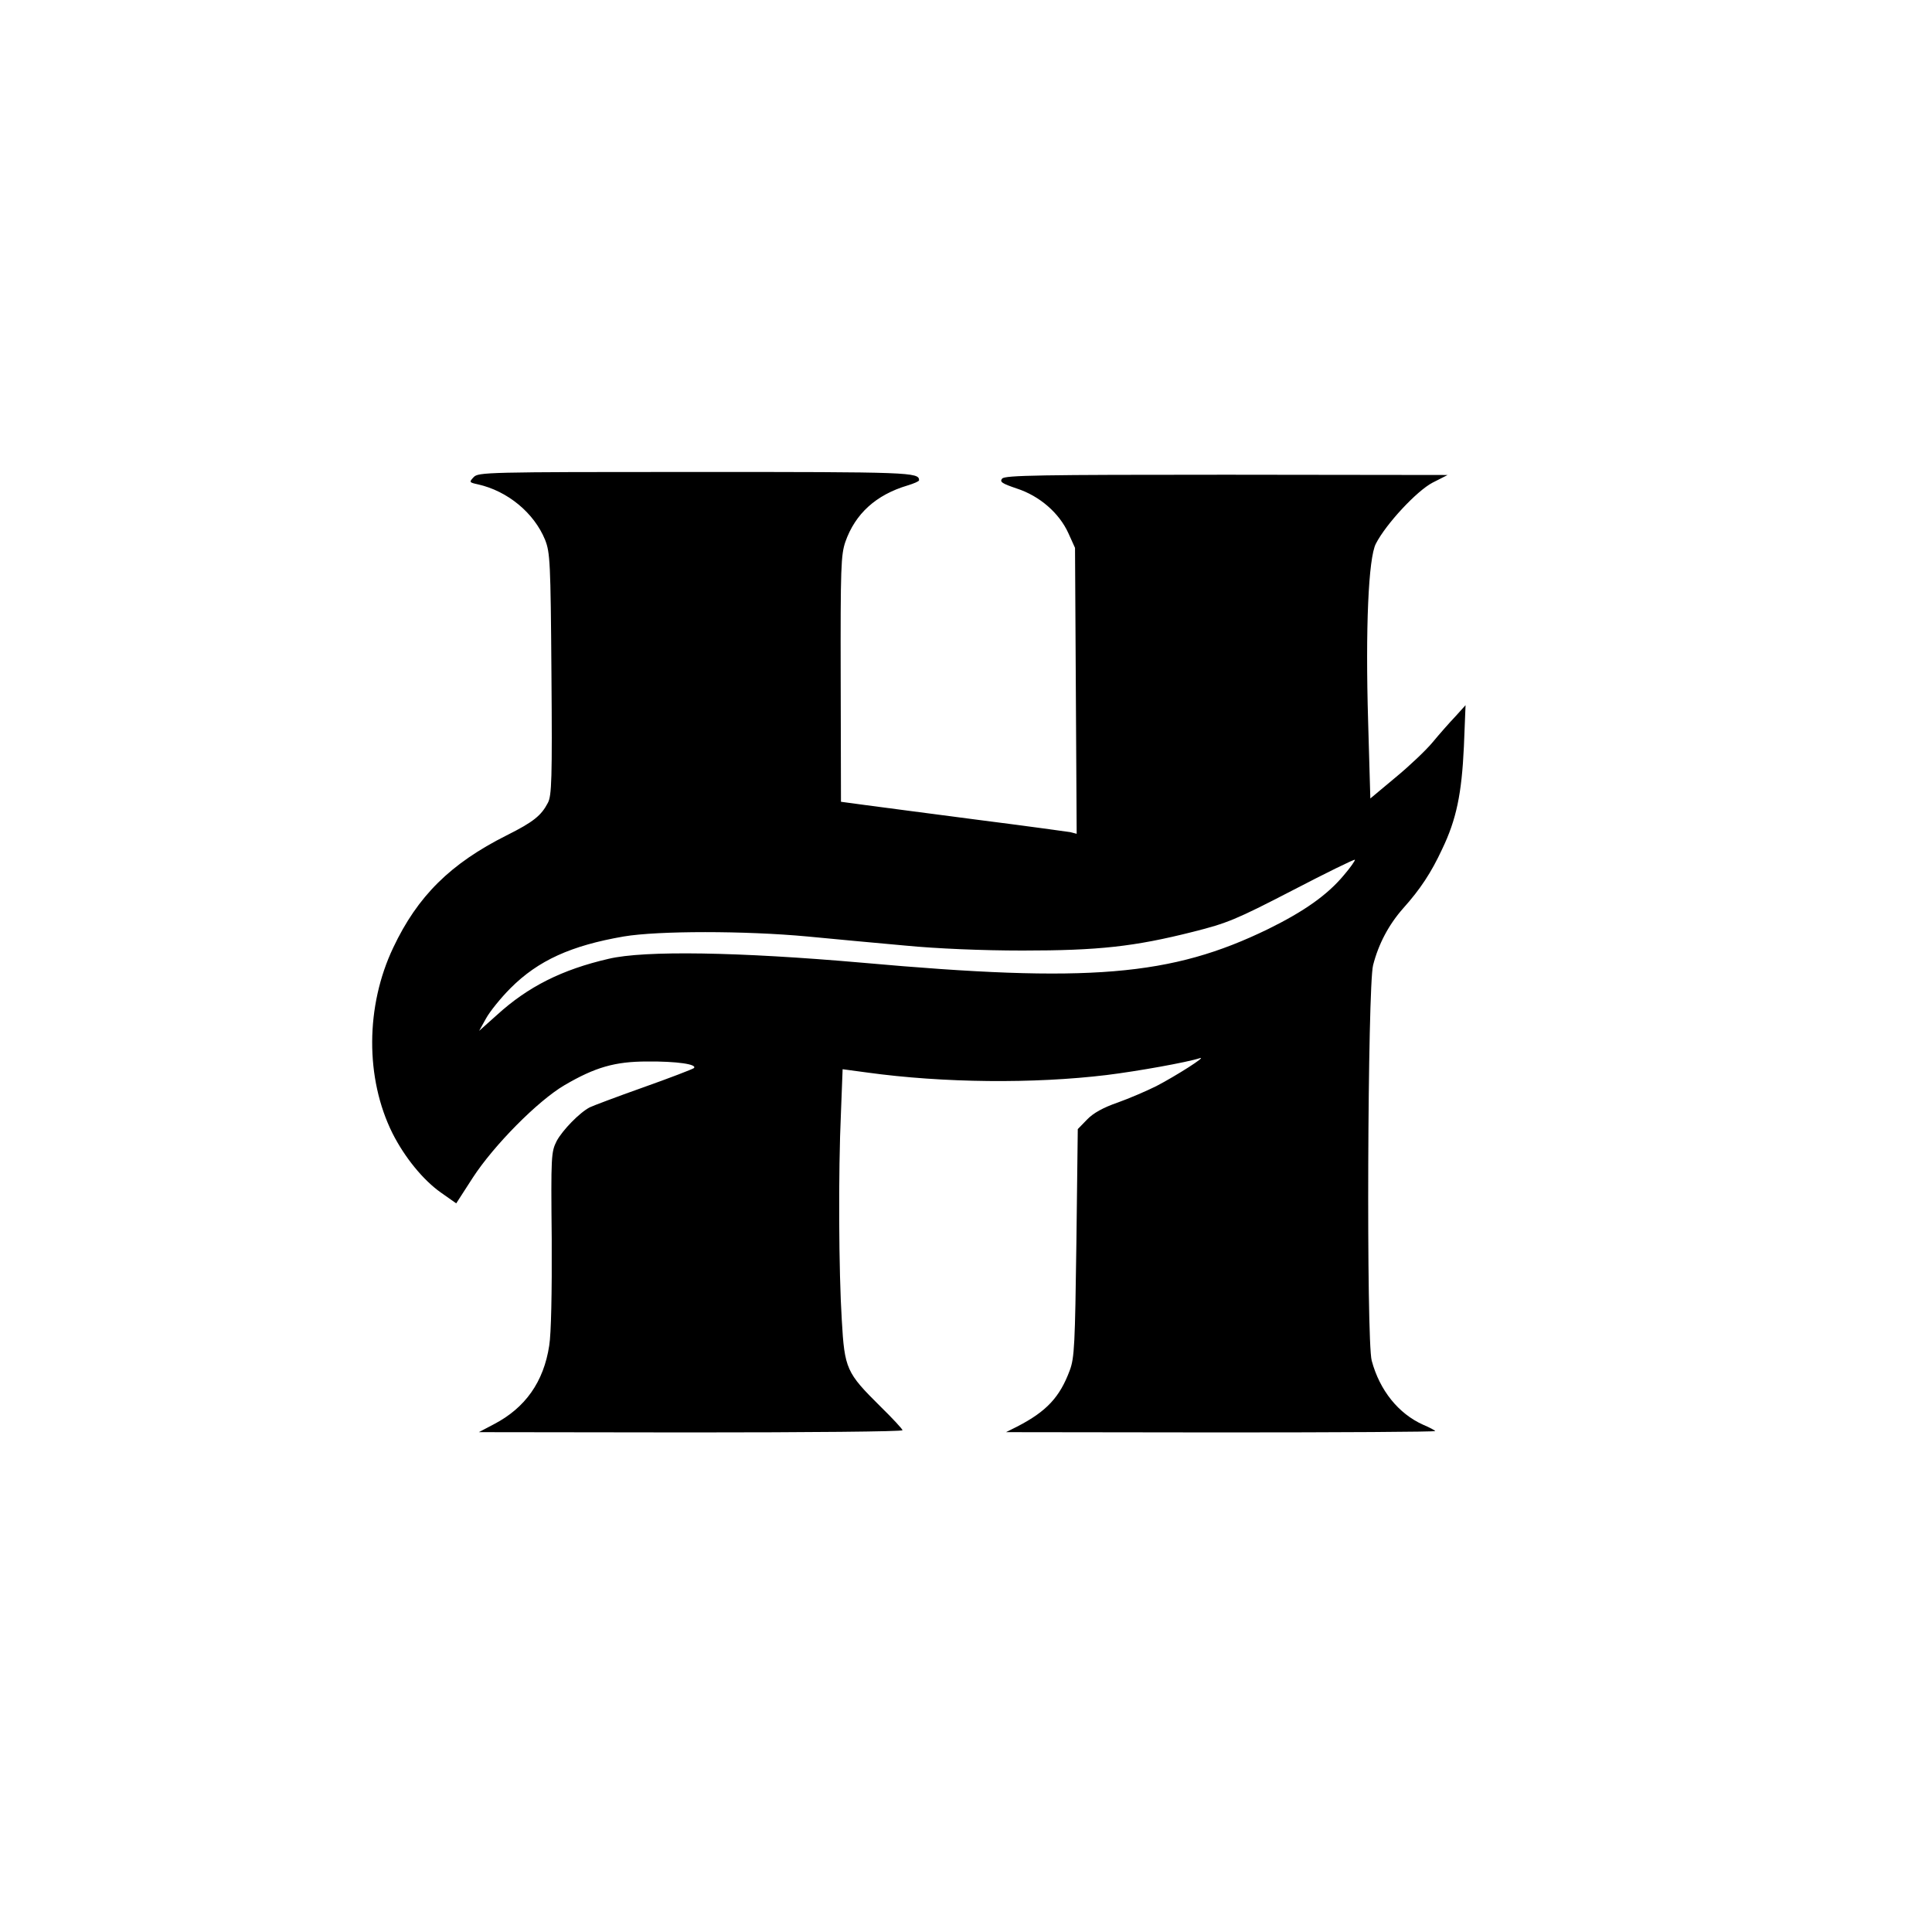
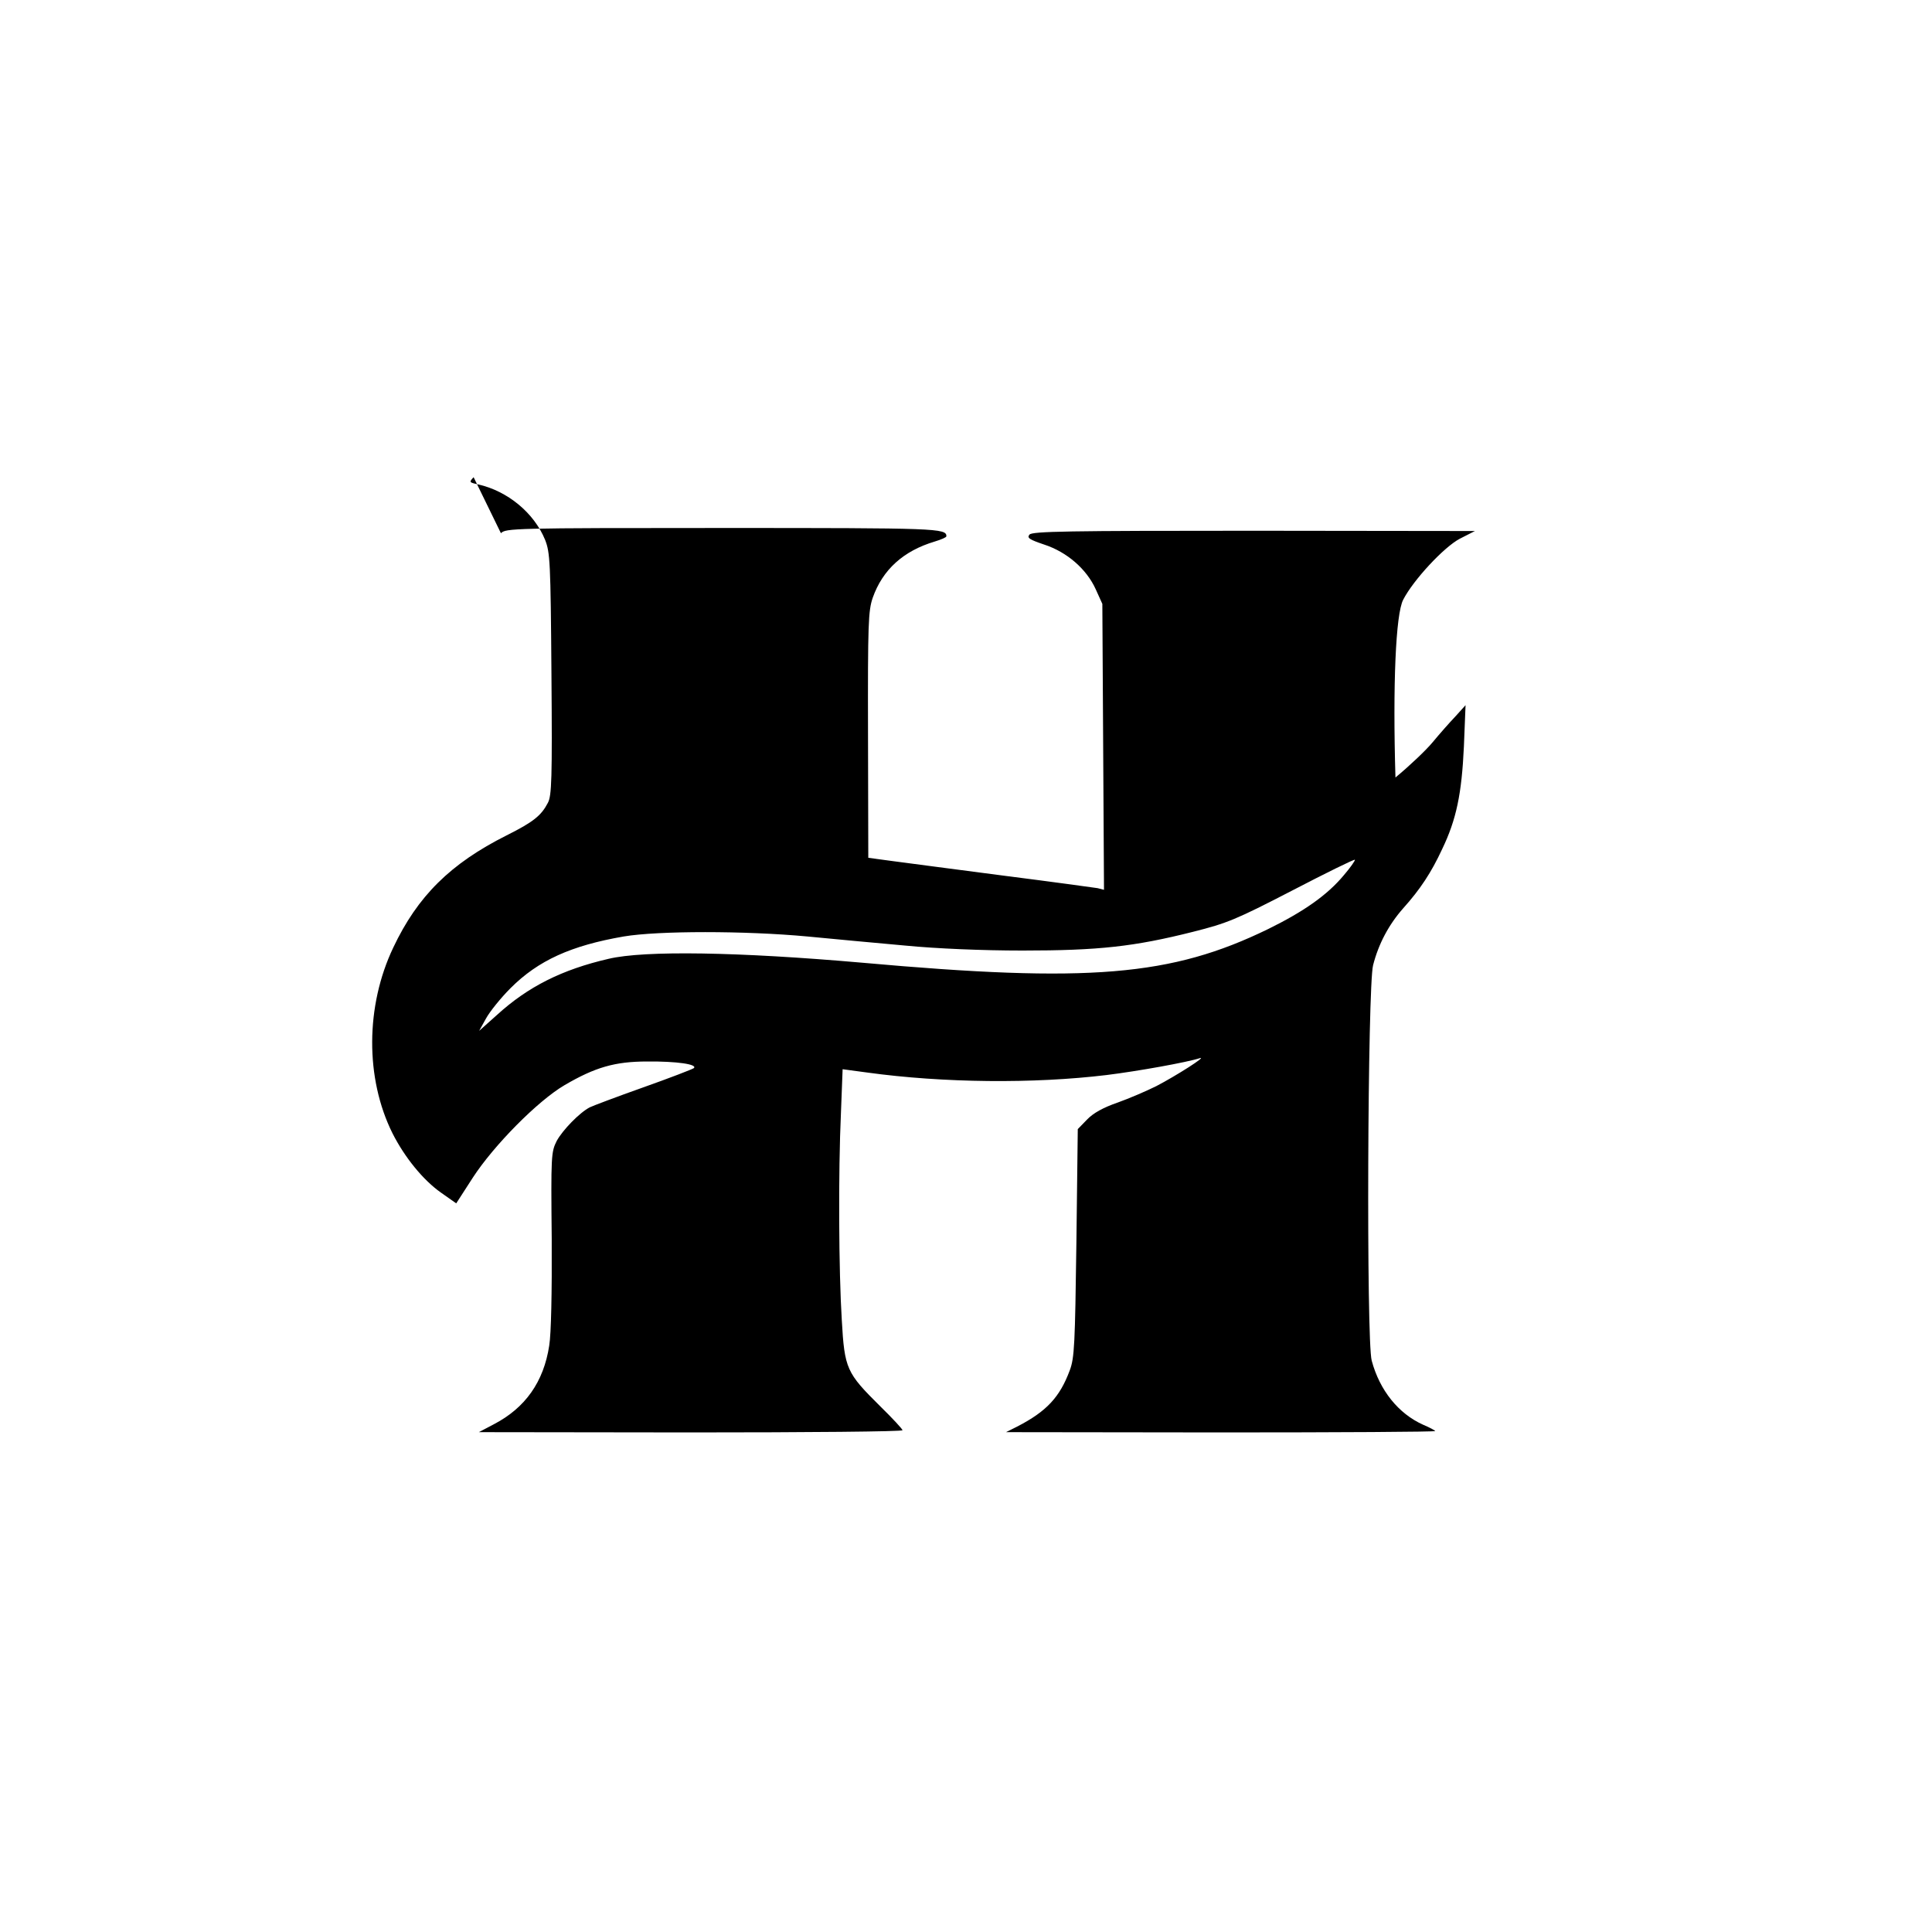
<svg xmlns="http://www.w3.org/2000/svg" version="1.0" width="700pt" height="700pt" viewBox="0 0 700 700" preserveAspectRatio="xMidYMid meet">
  <g transform="translate(0,700) scale(0.1,-0.1)" fill="#000000" stroke="none">
-     <path d="M1716 5271 c-17 -18 -16 -19 16 -26 107 -24 203 -103 243 -201 18 -46 20 -79 23 -486 3 -381 1 -441 -13 -467 -24 -46 -52 -69 -150 -118 -203 -102 -322 -220 -410 -406 -101 -212 -102 -474 -3 -673 44 -87 111 -170 177 -216 l54 -38 60 93 c76 117 235 278 332 335 111 65 183 86 300 86 106 1 183 -10 169 -24 -5 -4 -88 -36 -184 -70 -96 -34 -183 -67 -193 -72 -37 -19 -99 -83 -120 -122 -20 -40 -21 -52 -18 -356 1 -194 -2 -342 -9 -385 -20 -132 -87 -226 -200 -285 l-55 -29 768 -1 c422 0 767 3 767 8 0 4 -36 43 -81 87 -122 121 -129 135 -139 312 -11 175 -13 535 -3 753 l6 156 89 -12 c276 -38 604 -41 868 -9 113 14 291 46 337 61 29 9 -86 -64 -157 -101 -36 -18 -99 -45 -141 -60 -52 -18 -88 -38 -110 -61 l-34 -35 -5 -412 c-5 -368 -7 -417 -24 -462 -36 -97 -84 -149 -191 -204 l-40 -20 778 -1 c427 0 777 2 777 5 0 2 -20 13 -44 23 -89 40 -157 124 -186 232 -20 72 -15 1357 5 1433 20 78 57 147 109 206 62 69 102 130 141 214 52 108 71 201 79 372 l6 150 -37 -41 c-21 -22 -58 -64 -82 -93 -24 -29 -84 -86 -135 -128 l-91 -76 -8 279 c-10 337 1 592 28 644 37 72 148 191 205 221 l55 28 -801 1 c-676 0 -803 -2 -813 -14 -10 -12 0 -18 53 -36 83 -27 154 -89 187 -162 l24 -53 3 -518 3 -518 -23 6 c-13 2 -165 23 -338 45 -173 23 -355 46 -404 53 l-89 12 -1 445 c-1 405 1 450 17 497 36 102 111 170 225 204 23 7 42 15 42 19 0 29 -32 30 -810 30 -761 0 -787 -1 -804 -19z m3153 -1442 c-60 -72 -144 -131 -274 -195 -351 -171 -648 -196 -1472 -122 -446 39 -788 45 -918 14 -169 -39 -292 -101 -404 -203 l-65 -58 25 45 c13 24 53 74 89 110 100 100 219 154 410 187 125 21 440 21 665 0 94 -9 253 -24 355 -33 113 -11 279 -18 425 -18 275 0 404 14 618 68 123 31 155 44 358 149 123 64 225 114 228 112 2 -2 -16 -28 -40 -56z" />
+     <path d="M1716 5271 c-17 -18 -16 -19 16 -26 107 -24 203 -103 243 -201 18 -46 20 -79 23 -486 3 -381 1 -441 -13 -467 -24 -46 -52 -69 -150 -118 -203 -102 -322 -220 -410 -406 -101 -212 -102 -474 -3 -673 44 -87 111 -170 177 -216 l54 -38 60 93 c76 117 235 278 332 335 111 65 183 86 300 86 106 1 183 -10 169 -24 -5 -4 -88 -36 -184 -70 -96 -34 -183 -67 -193 -72 -37 -19 -99 -83 -120 -122 -20 -40 -21 -52 -18 -356 1 -194 -2 -342 -9 -385 -20 -132 -87 -226 -200 -285 l-55 -29 768 -1 c422 0 767 3 767 8 0 4 -36 43 -81 87 -122 121 -129 135 -139 312 -11 175 -13 535 -3 753 l6 156 89 -12 c276 -38 604 -41 868 -9 113 14 291 46 337 61 29 9 -86 -64 -157 -101 -36 -18 -99 -45 -141 -60 -52 -18 -88 -38 -110 -61 l-34 -35 -5 -412 c-5 -368 -7 -417 -24 -462 -36 -97 -84 -149 -191 -204 l-40 -20 778 -1 c427 0 777 2 777 5 0 2 -20 13 -44 23 -89 40 -157 124 -186 232 -20 72 -15 1357 5 1433 20 78 57 147 109 206 62 69 102 130 141 214 52 108 71 201 79 372 l6 150 -37 -41 c-21 -22 -58 -64 -82 -93 -24 -29 -84 -86 -135 -128 c-10 337 1 592 28 644 37 72 148 191 205 221 l55 28 -801 1 c-676 0 -803 -2 -813 -14 -10 -12 0 -18 53 -36 83 -27 154 -89 187 -162 l24 -53 3 -518 3 -518 -23 6 c-13 2 -165 23 -338 45 -173 23 -355 46 -404 53 l-89 12 -1 445 c-1 405 1 450 17 497 36 102 111 170 225 204 23 7 42 15 42 19 0 29 -32 30 -810 30 -761 0 -787 -1 -804 -19z m3153 -1442 c-60 -72 -144 -131 -274 -195 -351 -171 -648 -196 -1472 -122 -446 39 -788 45 -918 14 -169 -39 -292 -101 -404 -203 l-65 -58 25 45 c13 24 53 74 89 110 100 100 219 154 410 187 125 21 440 21 665 0 94 -9 253 -24 355 -33 113 -11 279 -18 425 -18 275 0 404 14 618 68 123 31 155 44 358 149 123 64 225 114 228 112 2 -2 -16 -28 -40 -56z" />
  </g>
</svg>